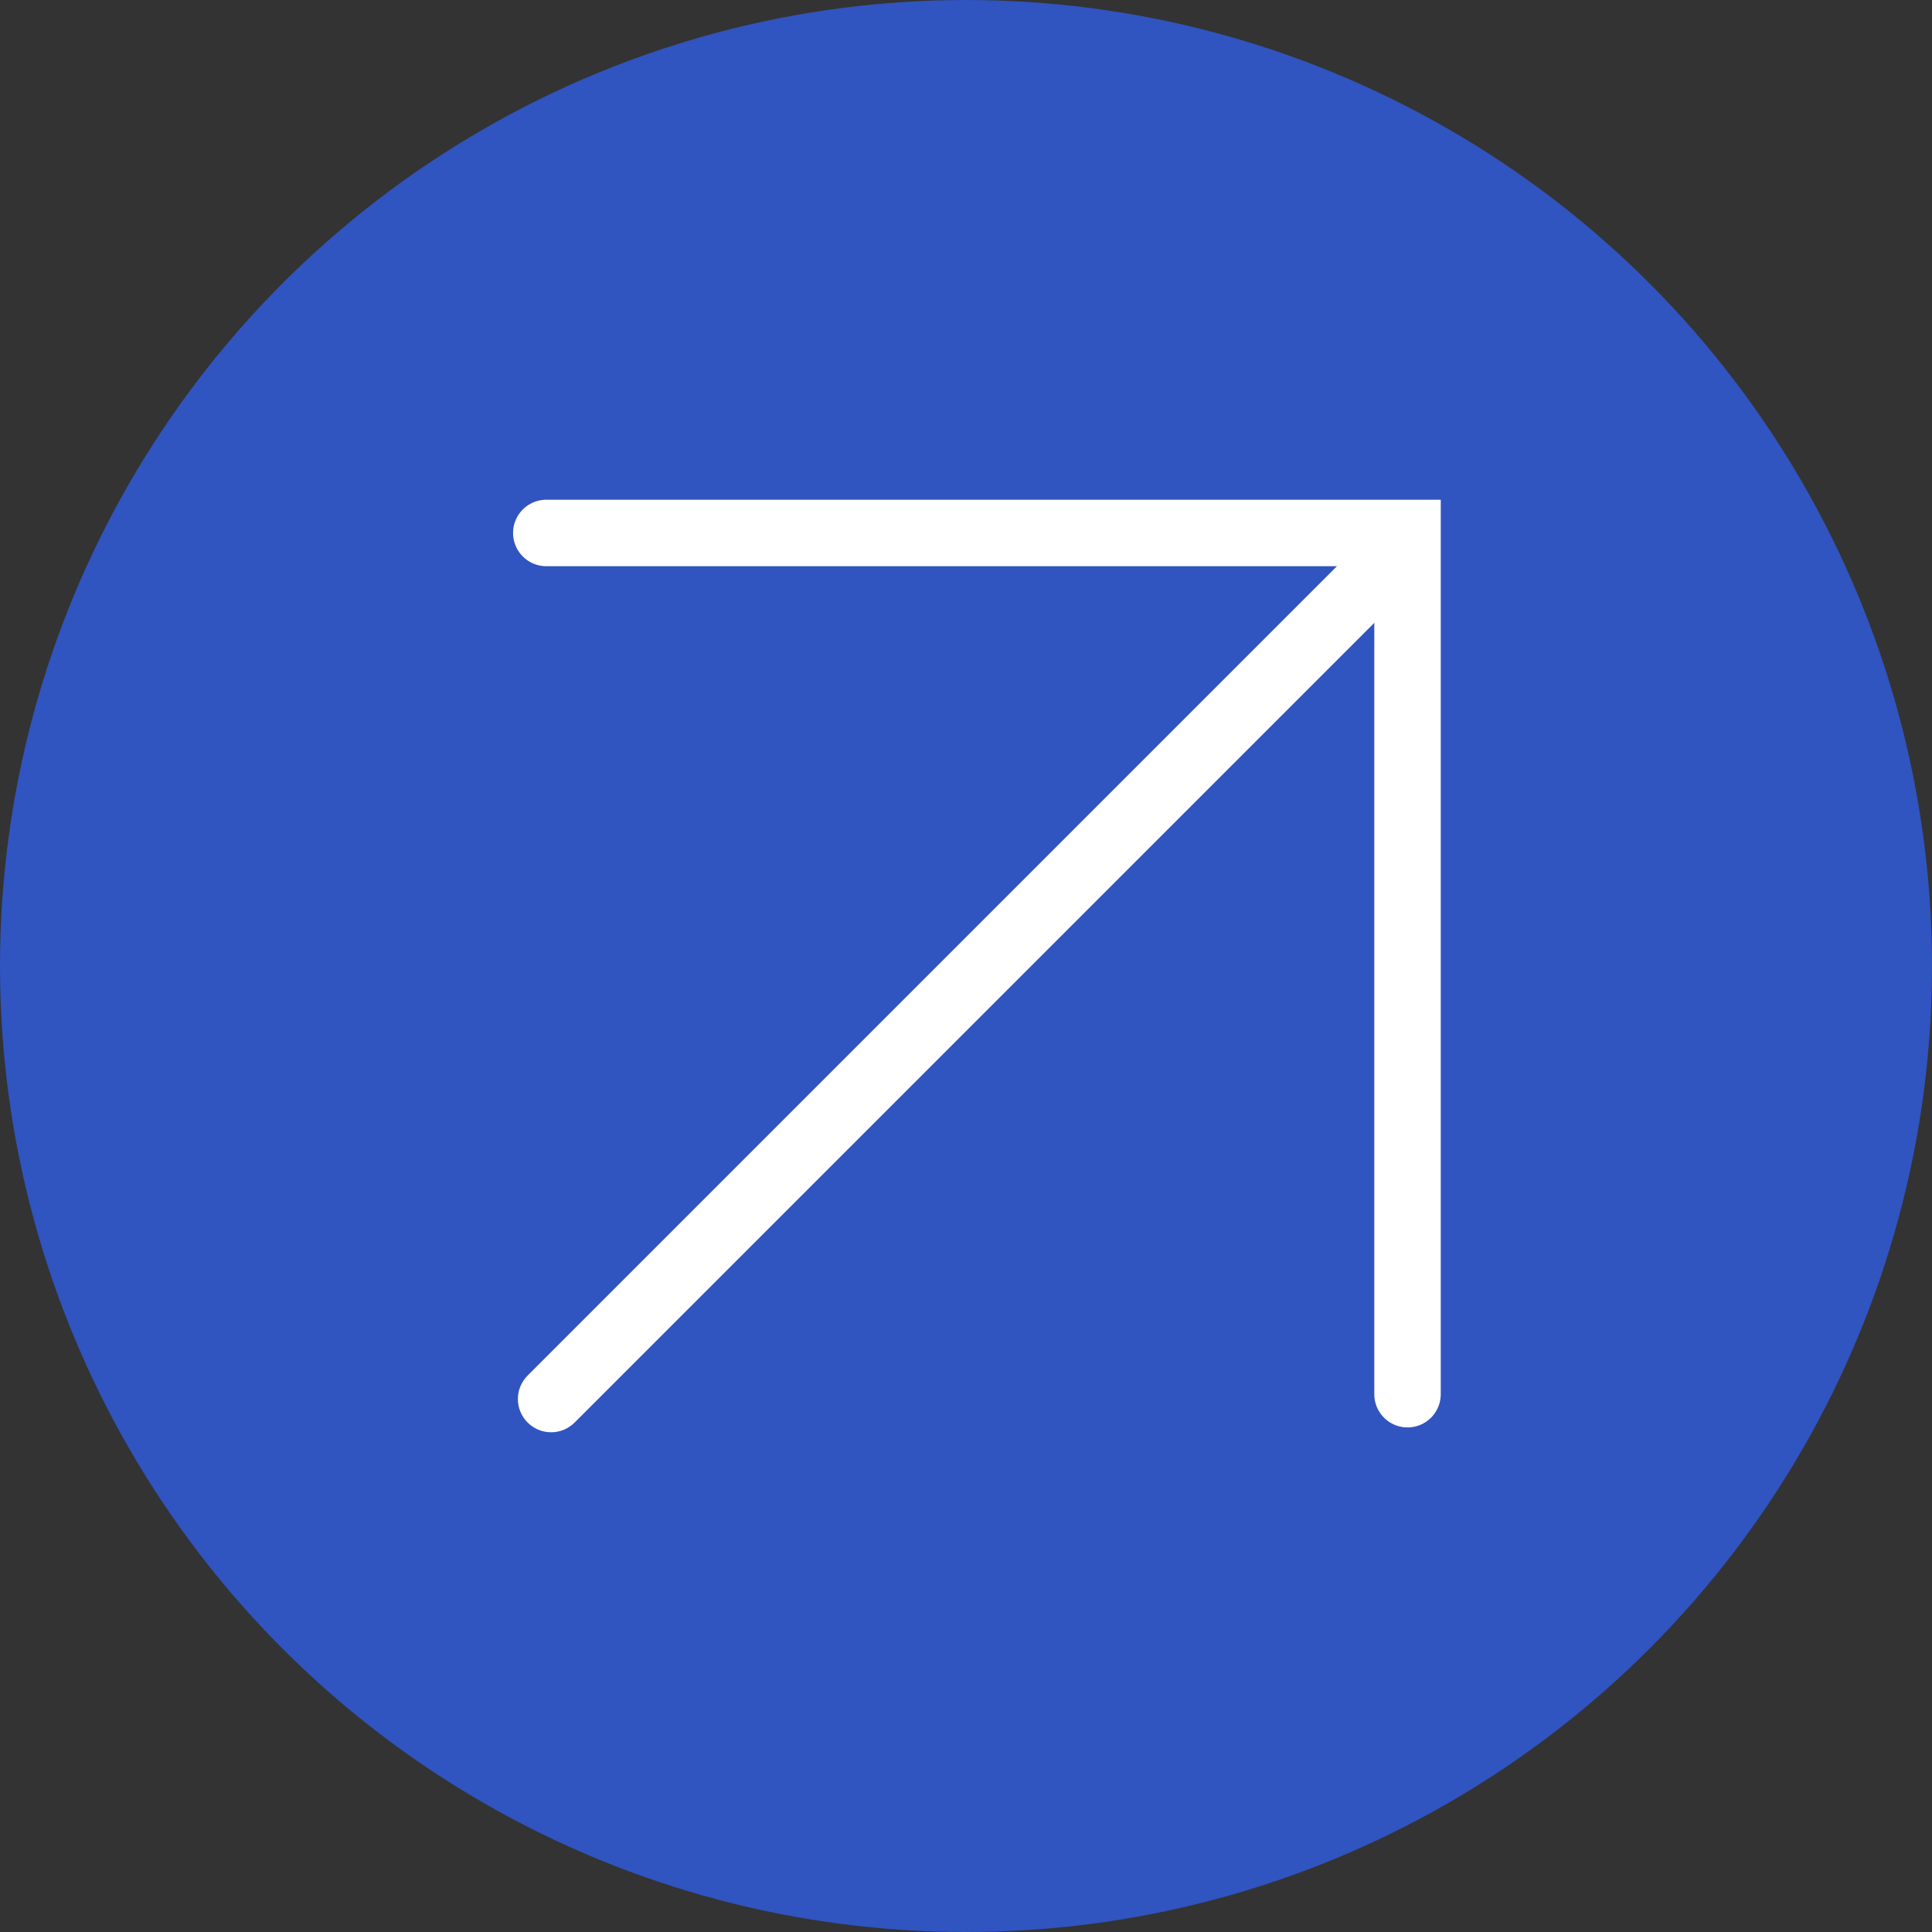
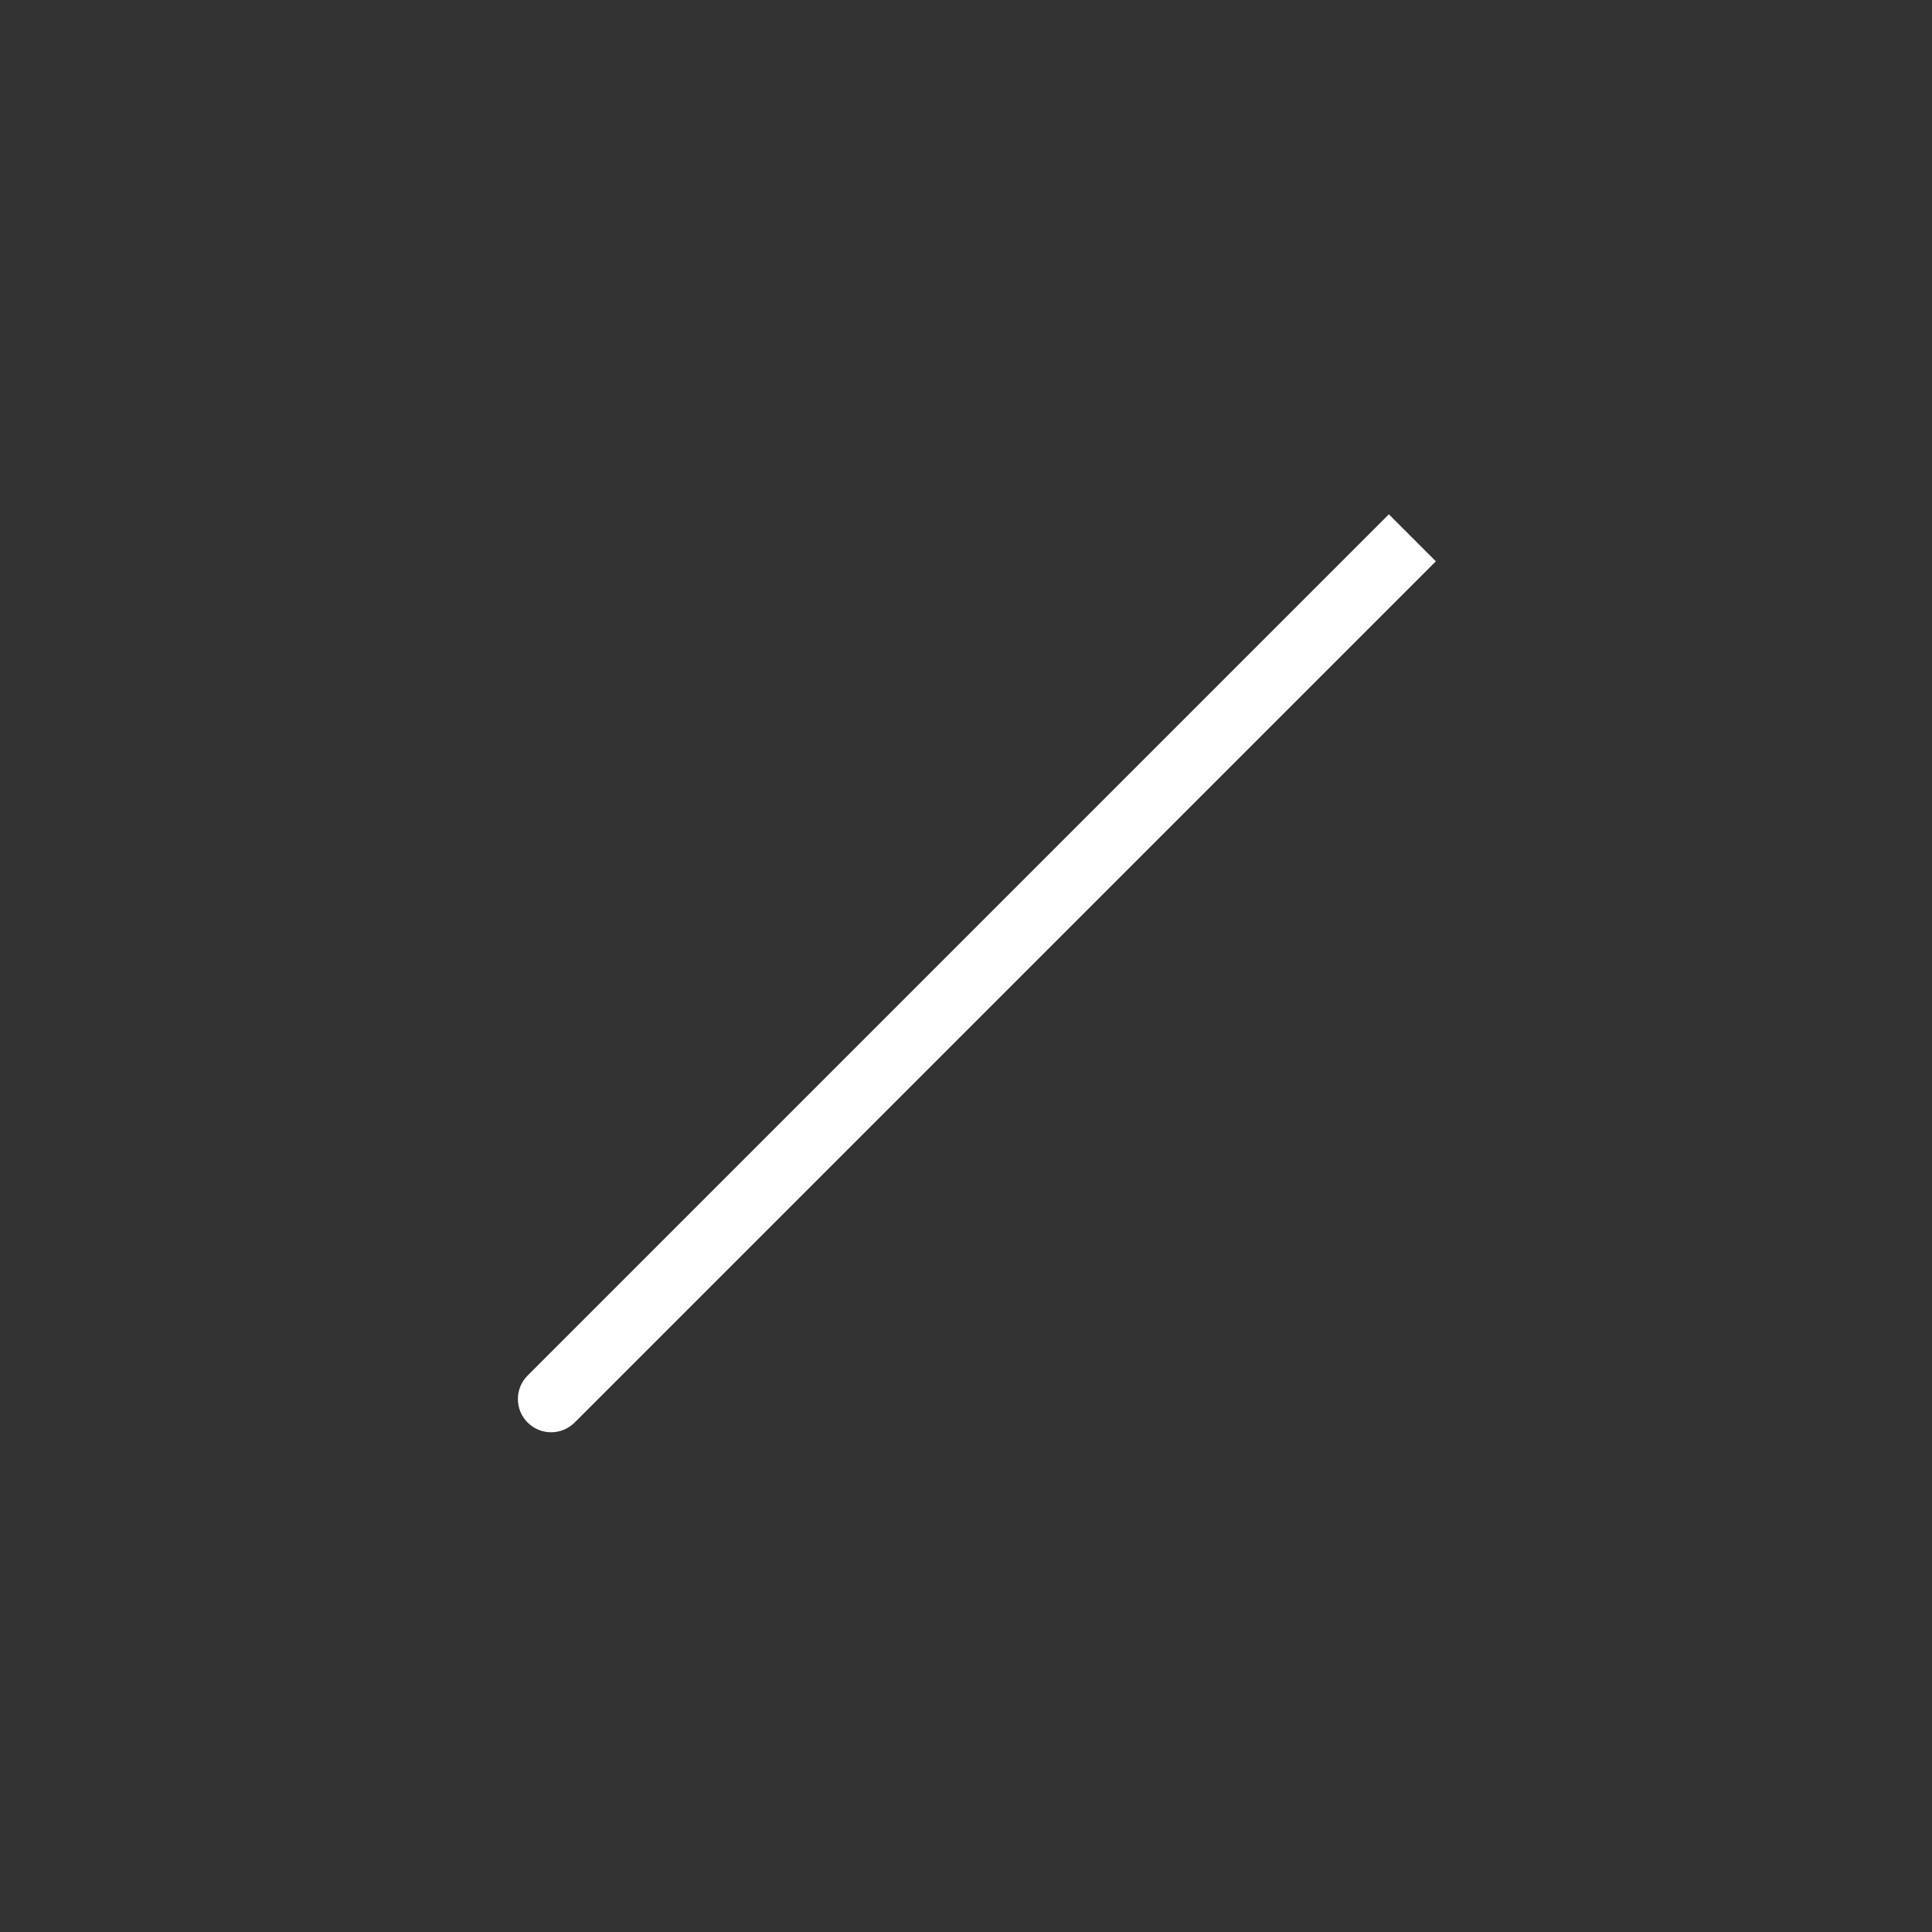
<svg xmlns="http://www.w3.org/2000/svg" width="145" height="145" viewBox="0 0 145 145" fill="none">
  <rect x="0" y="0" width="145" height="145" fill="#333333" stroke="none" />
-   <circle cx="72.5" cy="72.5" r="72.5" fill="#3054C0" />
-   <path d="M105.637 104.637L105.637 40L41 40" stroke="white" stroke-width="4.988" stroke-linecap="round" />
  <path d="M39.599 103.237C38.625 104.211 38.625 105.79 39.599 106.764C40.573 107.738 42.152 107.738 43.126 106.764L39.599 103.237ZM104.237 38.599L39.599 103.237L43.126 106.764L107.763 42.126L104.237 38.599Z" fill="white" />
</svg>